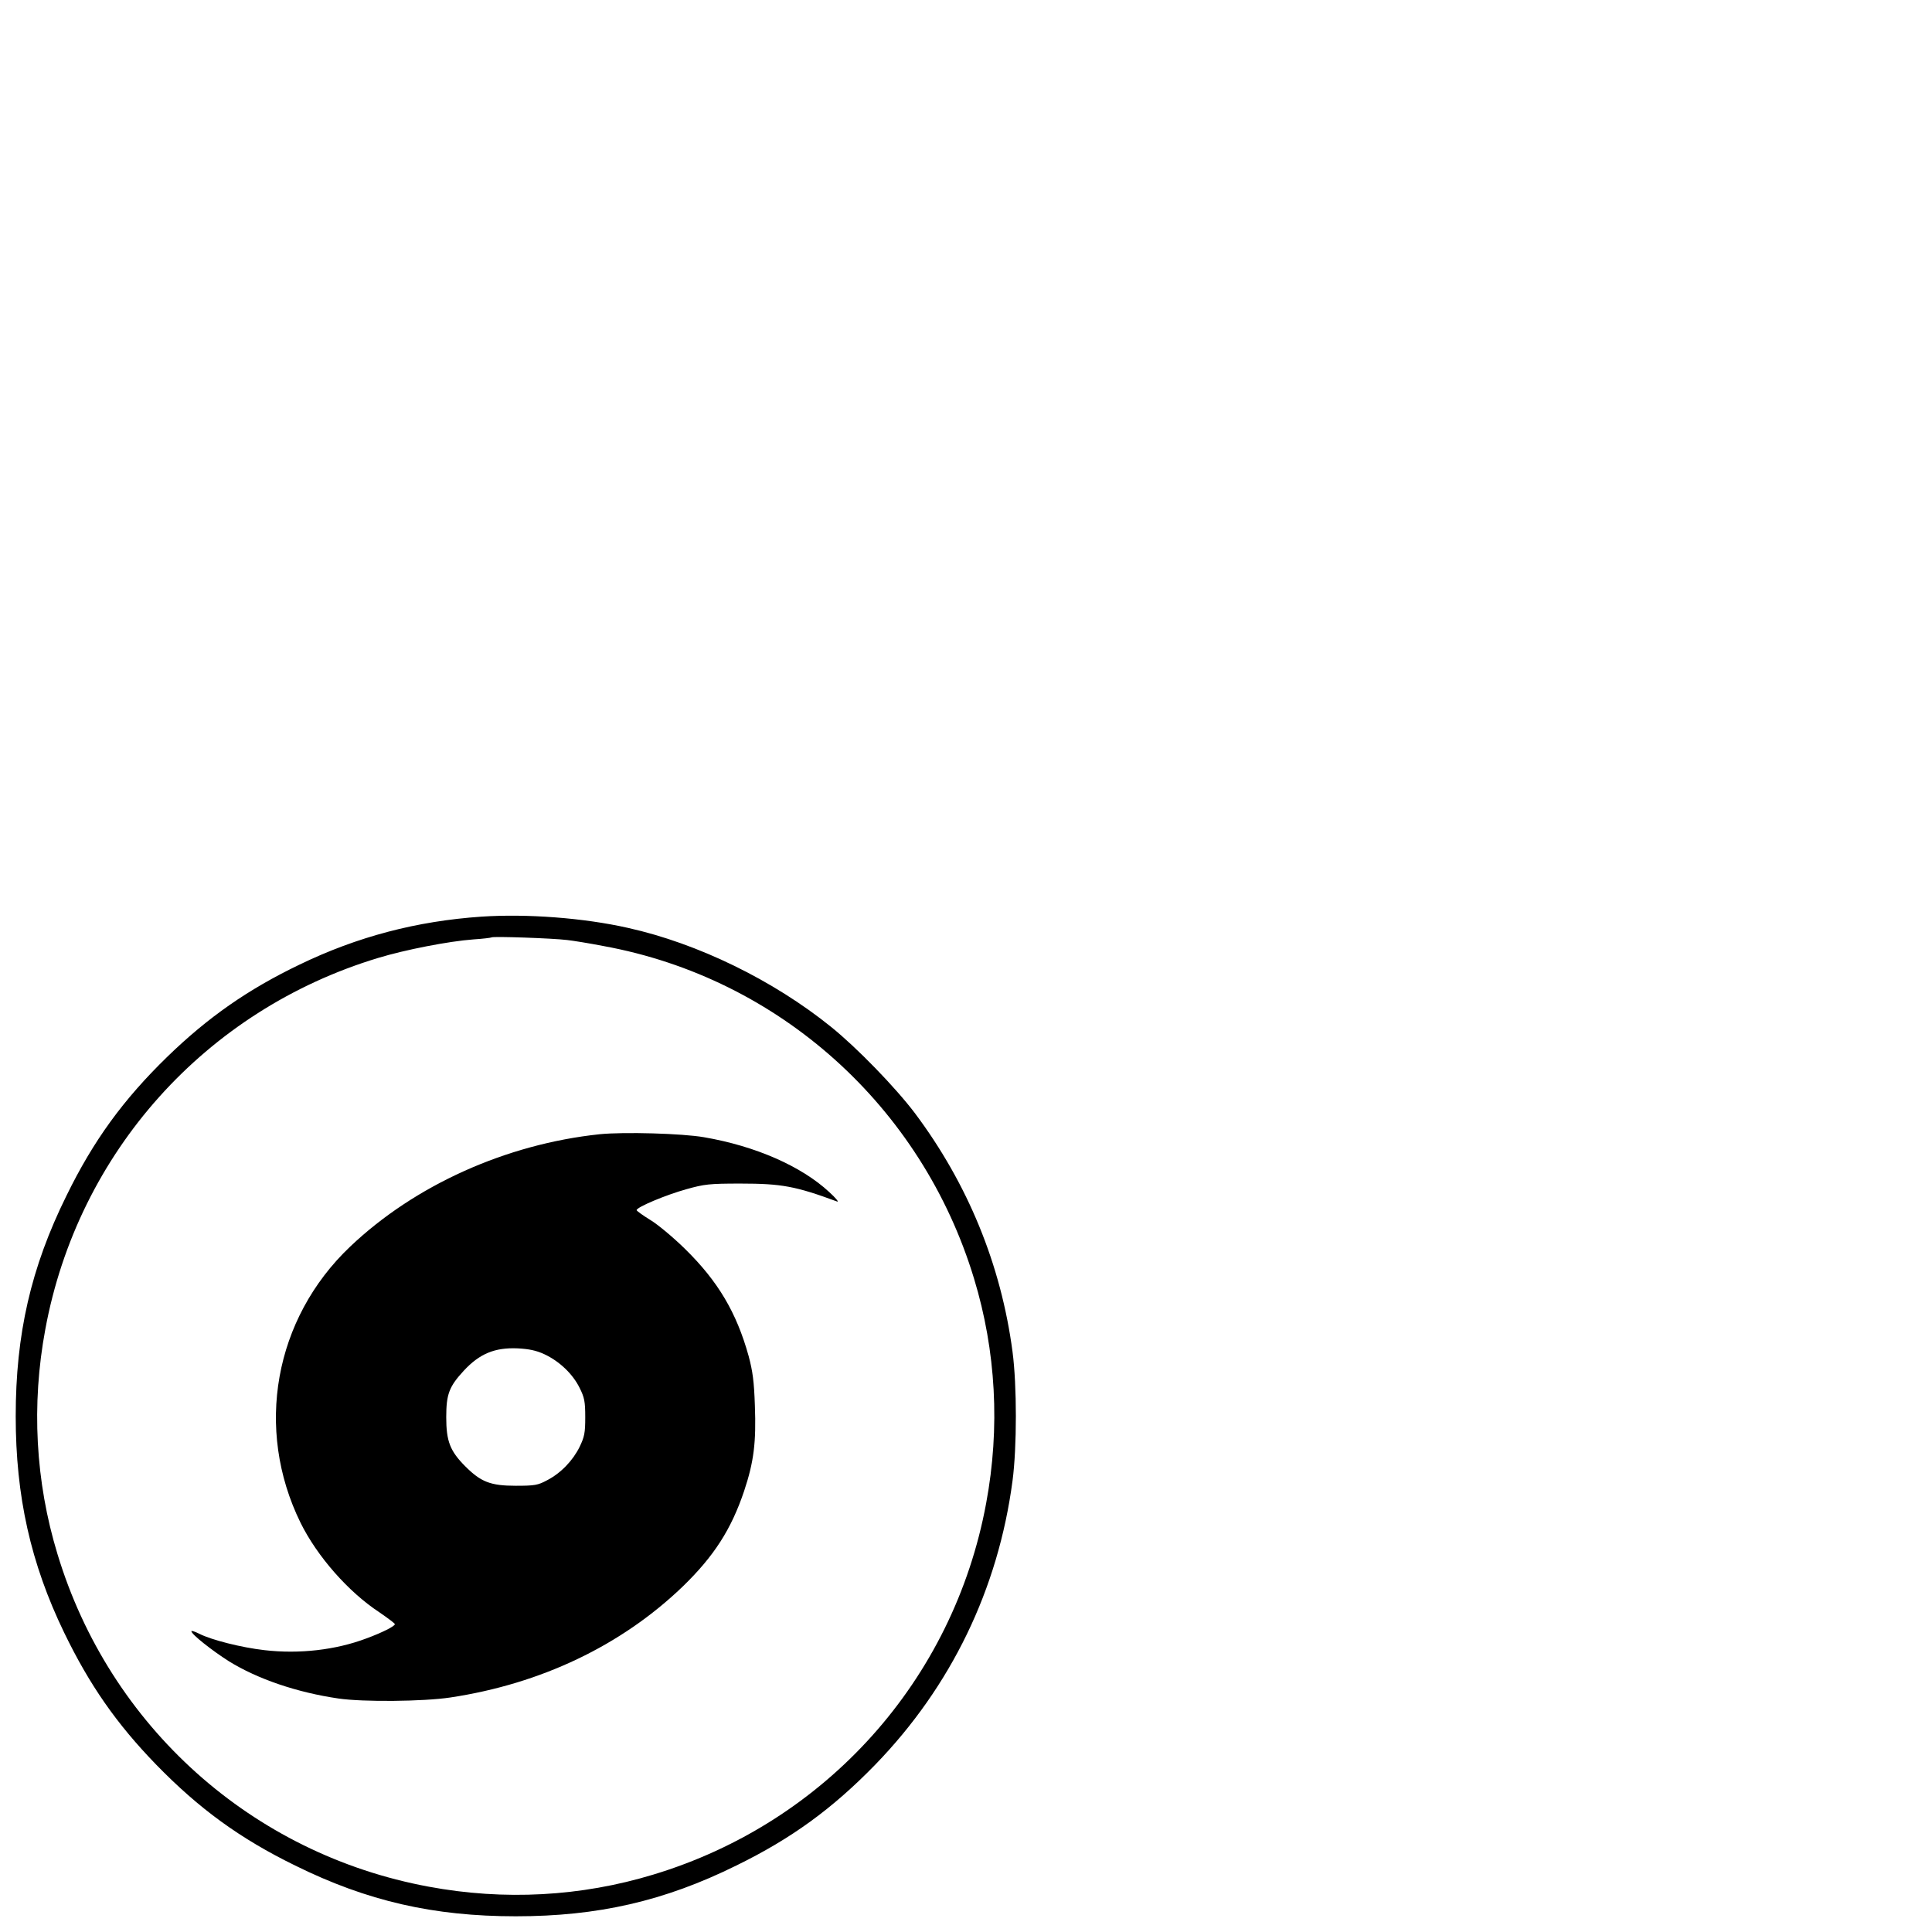
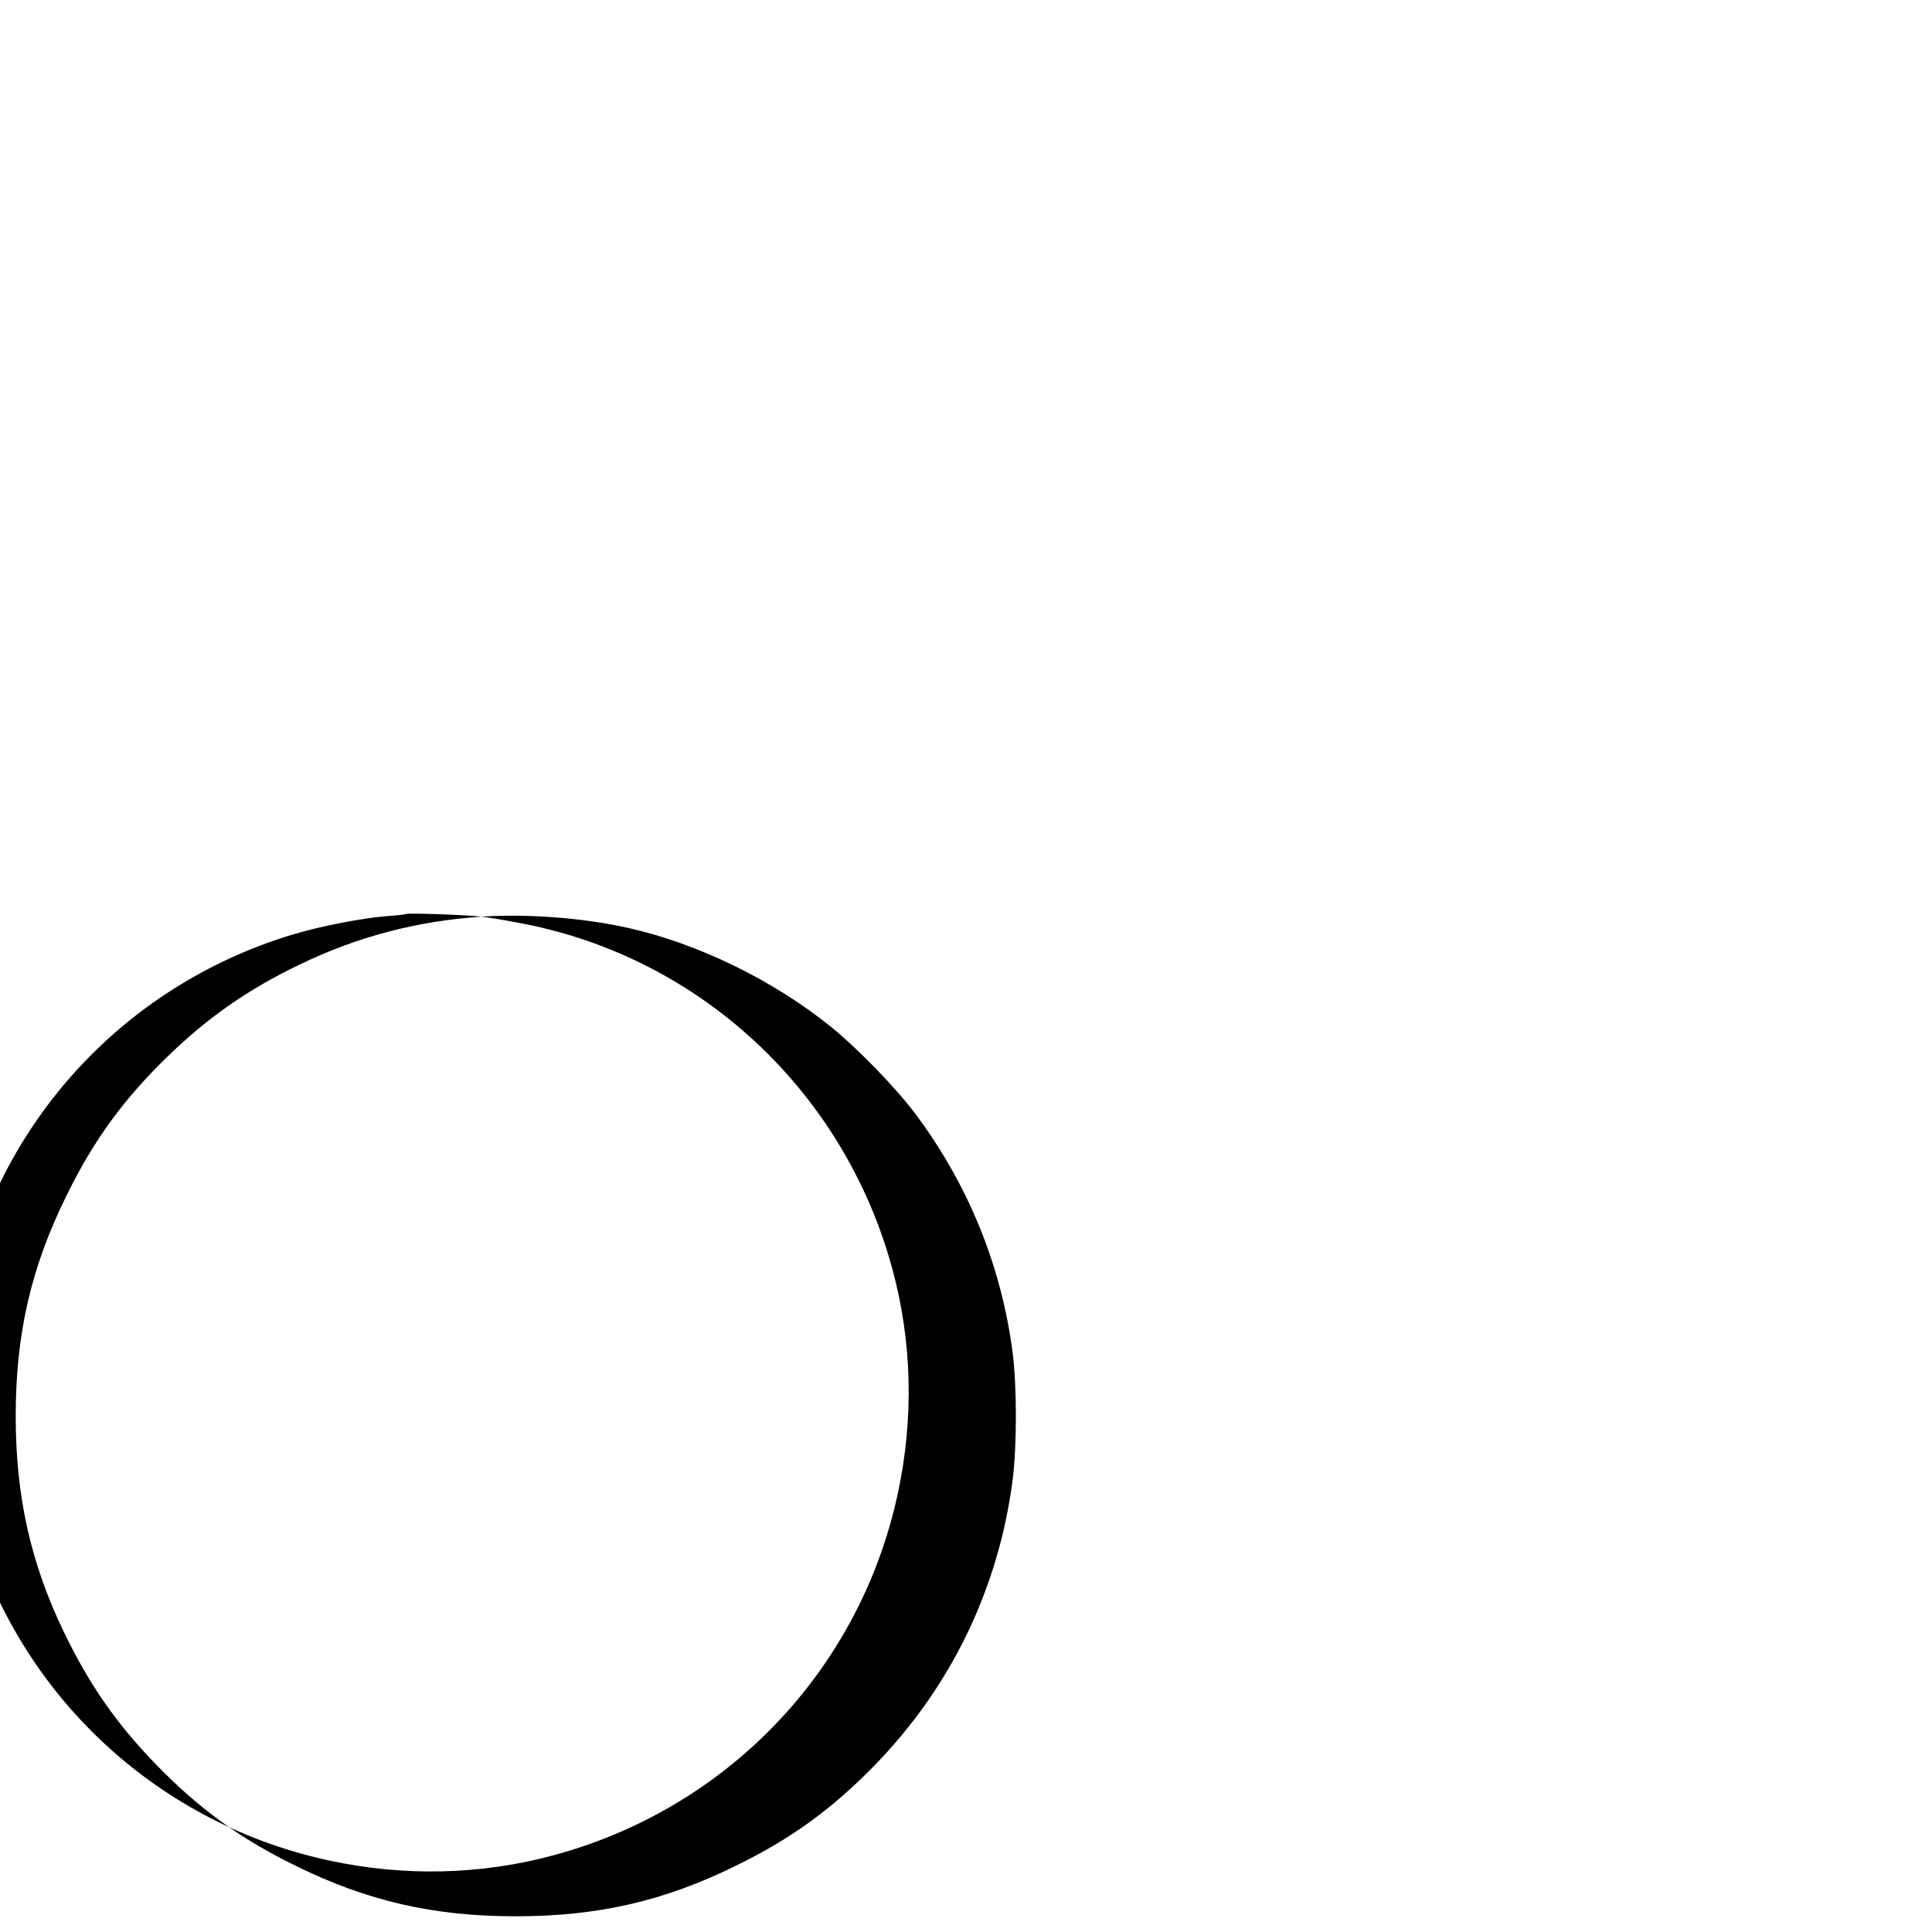
<svg xmlns="http://www.w3.org/2000/svg" version="1.0" width="959pt" height="959pt" viewBox="0 0 959 959" preserveAspectRatio="xMidYMid meet">
  <g transform="translate(0,959) scale(0.1,-0.1)" fill="#000000" stroke="none">
-     <path d="M2390 5040 c-321 -22 -616 -99 -905 -239 -254 -122 -453 -261 -654 -456 -219 -213 -367 -416 -501 -690 -177 -358 -252 -688 -252 -1095 0 -397 74 -730 241 -1075 125 -258 259 -451 456 -654 213 -219 416 -367 690 -501 358 -177 688 -252 1095 -252 407 0 737 75 1095 252 274 134 477 282 690 501 376 388 610 871 681 1409 22 167 22 473 0 640 -57 432 -222 834 -485 1185 -97 128 -287 324 -416 428 -286 231 -661 414 -1007 491 -221 50 -503 71 -728 56z m425 -116 c28 -3 109 -16 181 -30 871 -159 1580 -796 1839 -1651 109 -358 130 -740 60 -1115 -162 -877 -795 -1584 -1652 -1843 -358 -109 -740 -130 -1115 -60 -877 162 -1584 795 -1843 1652 -109 358 -130 740 -60 1115 162 877 795 1584 1652 1843 135 41 351 83 473 92 47 3 87 8 90 10 6 6 301 -4 375 -13z" />
-     <path d="M2977 3960 c-465 -49 -918 -253 -1239 -558 -377 -358 -475 -905 -246 -1371 82 -166 237 -343 391 -444 42 -29 77 -55 77 -59 0 -10 -63 -42 -142 -71 -151 -57 -332 -78 -505 -58 -115 13 -264 51 -323 81 -22 11 -40 17 -40 13 0 -15 101 -95 186 -149 142 -88 338 -155 544 -185 123 -18 422 -15 555 5 452 68 850 259 1153 550 156 151 242 285 306 476 48 144 60 241 53 424 -4 120 -11 170 -31 245 -60 216 -152 371 -315 531 -59 58 -137 123 -174 145 -36 22 -66 44 -67 48 0 15 146 76 247 104 89 25 114 28 268 28 205 0 274 -13 480 -89 11 -4 -6 17 -39 47 -138 128 -365 228 -621 272 -109 19 -397 27 -518 15z m-275 -1092 c75 -35 141 -98 175 -167 24 -48 28 -68 28 -146 0 -78 -4 -97 -28 -147 -34 -69 -94 -131 -162 -166 -45 -24 -60 -27 -155 -27 -125 0 -173 19 -250 96 -76 76 -95 125 -95 244 0 114 14 152 87 231 78 84 153 116 268 111 55 -3 91 -10 132 -29z" />
+     <path d="M2390 5040 c-321 -22 -616 -99 -905 -239 -254 -122 -453 -261 -654 -456 -219 -213 -367 -416 -501 -690 -177 -358 -252 -688 -252 -1095 0 -397 74 -730 241 -1075 125 -258 259 -451 456 -654 213 -219 416 -367 690 -501 358 -177 688 -252 1095 -252 407 0 737 75 1095 252 274 134 477 282 690 501 376 388 610 871 681 1409 22 167 22 473 0 640 -57 432 -222 834 -485 1185 -97 128 -287 324 -416 428 -286 231 -661 414 -1007 491 -221 50 -503 71 -728 56z c28 -3 109 -16 181 -30 871 -159 1580 -796 1839 -1651 109 -358 130 -740 60 -1115 -162 -877 -795 -1584 -1652 -1843 -358 -109 -740 -130 -1115 -60 -877 162 -1584 795 -1843 1652 -109 358 -130 740 -60 1115 162 877 795 1584 1652 1843 135 41 351 83 473 92 47 3 87 8 90 10 6 6 301 -4 375 -13z" />
  </g>
</svg>